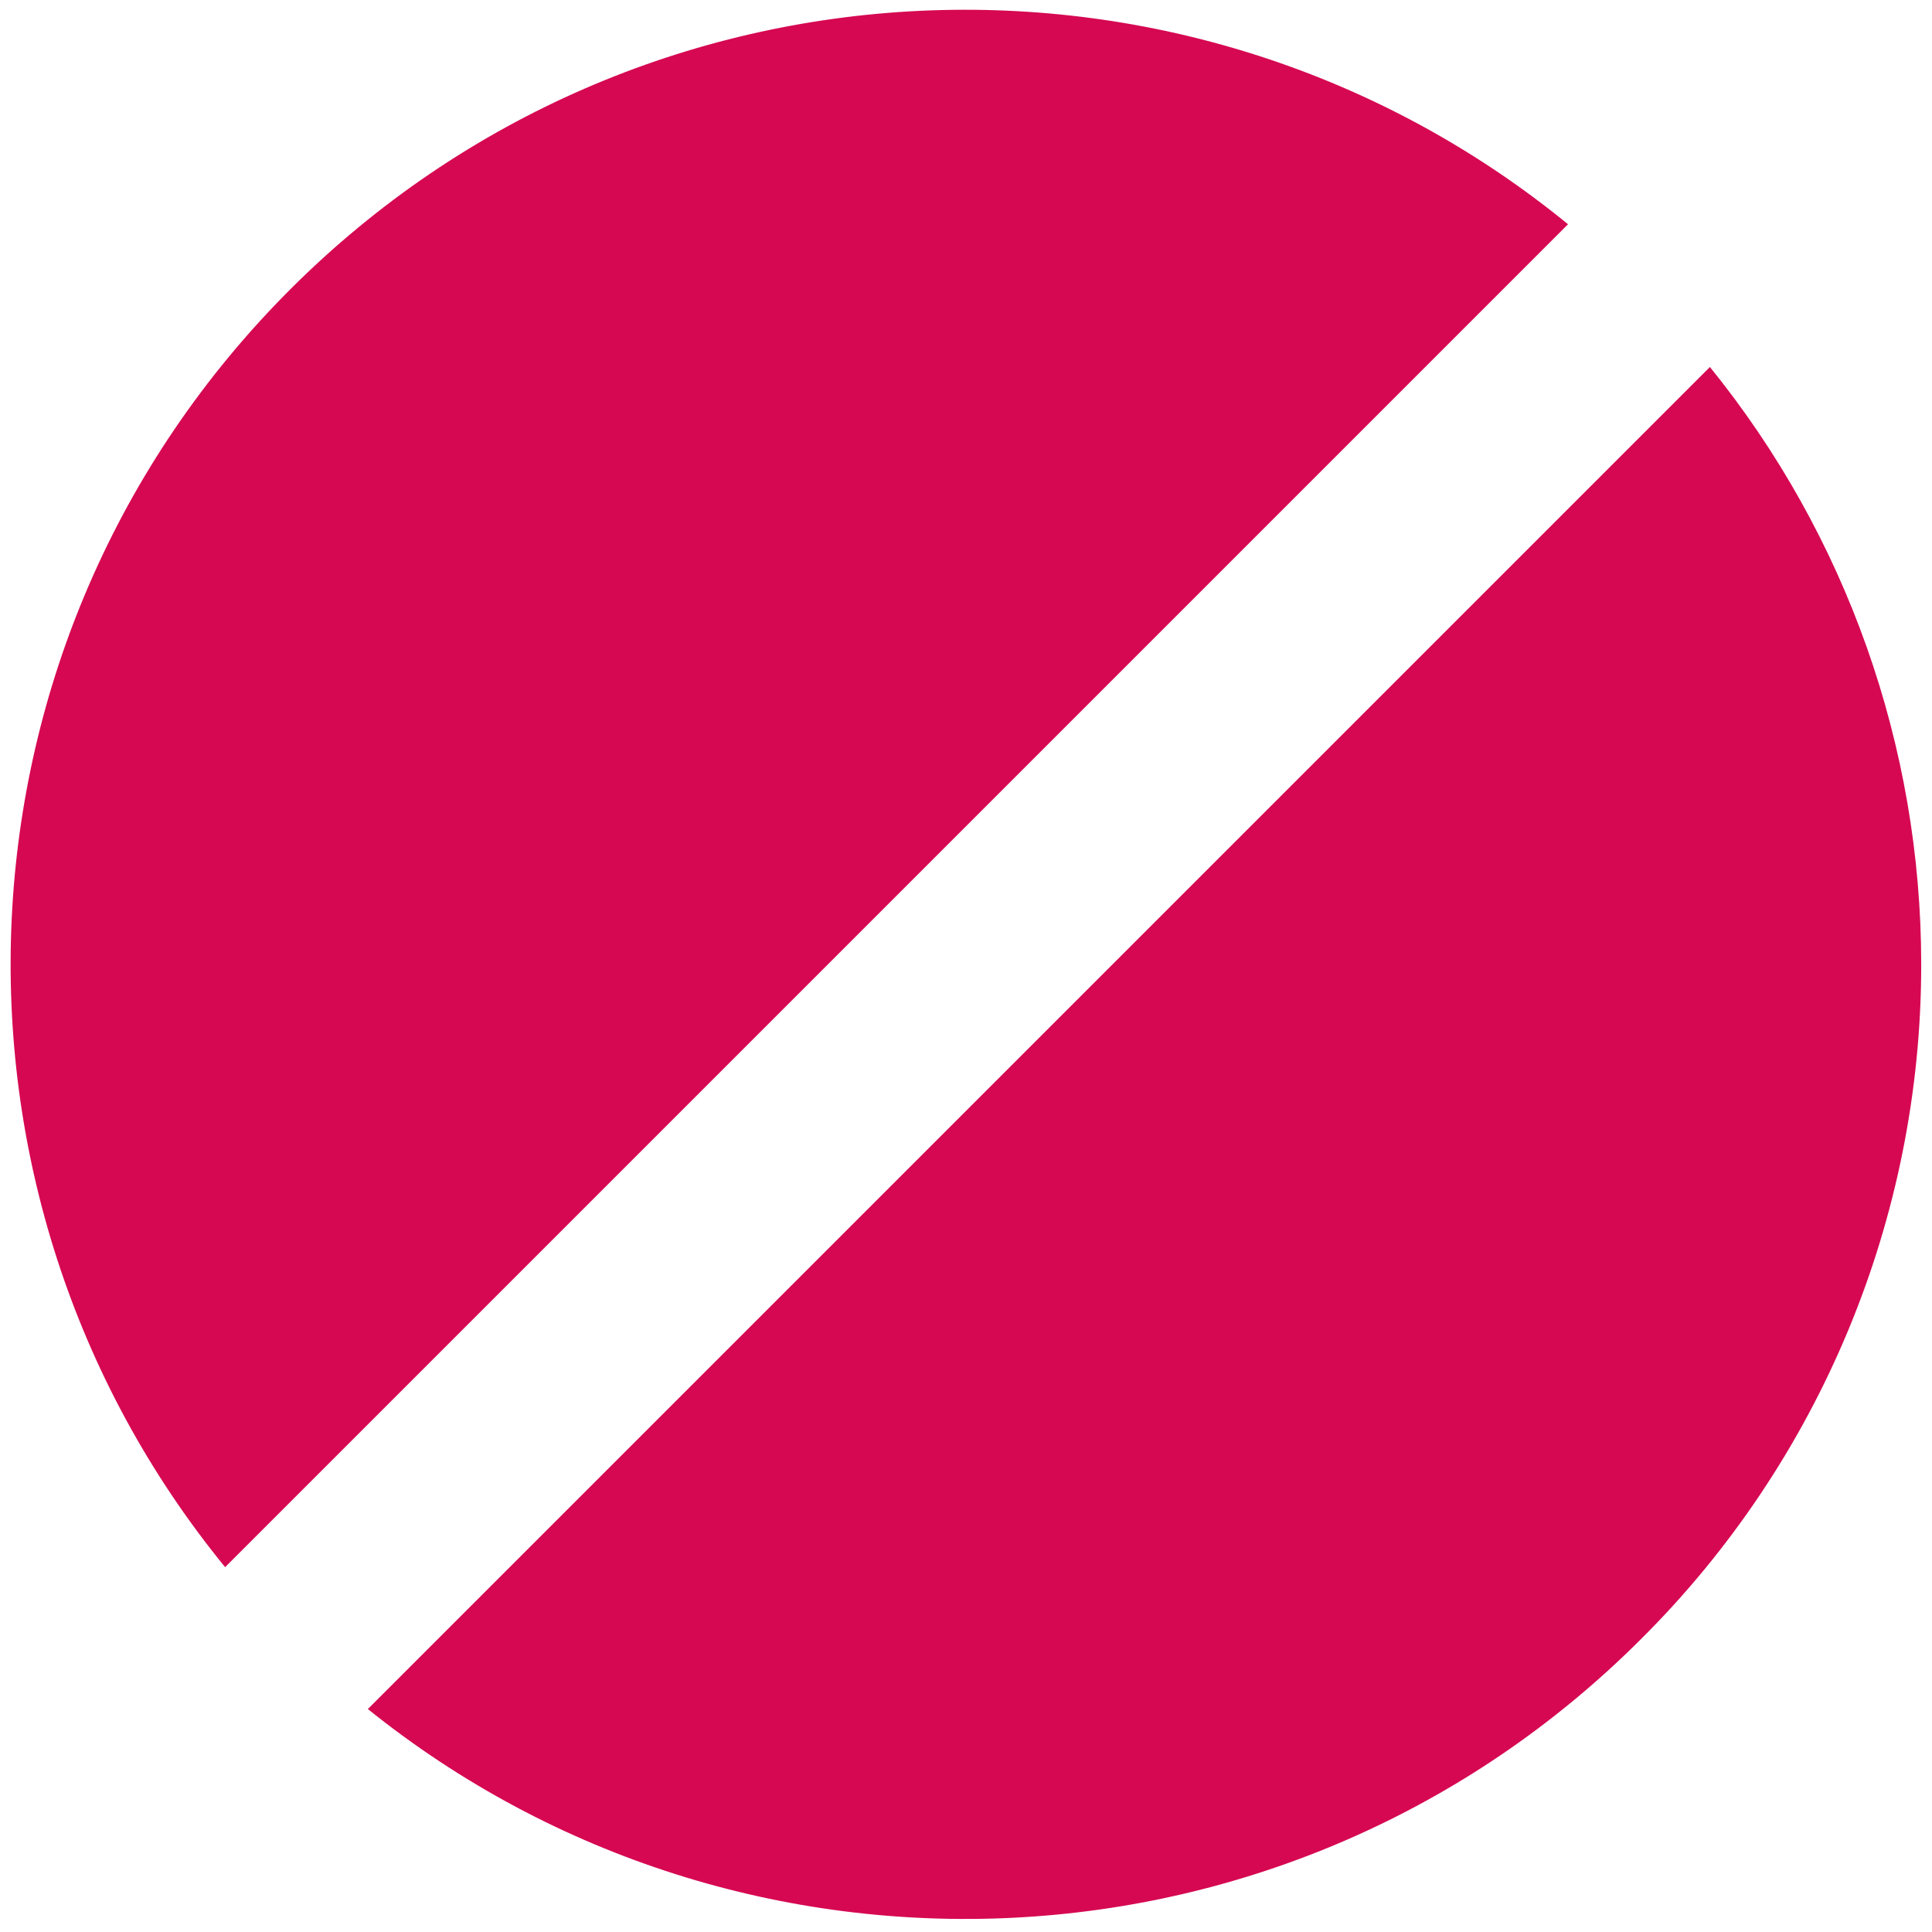
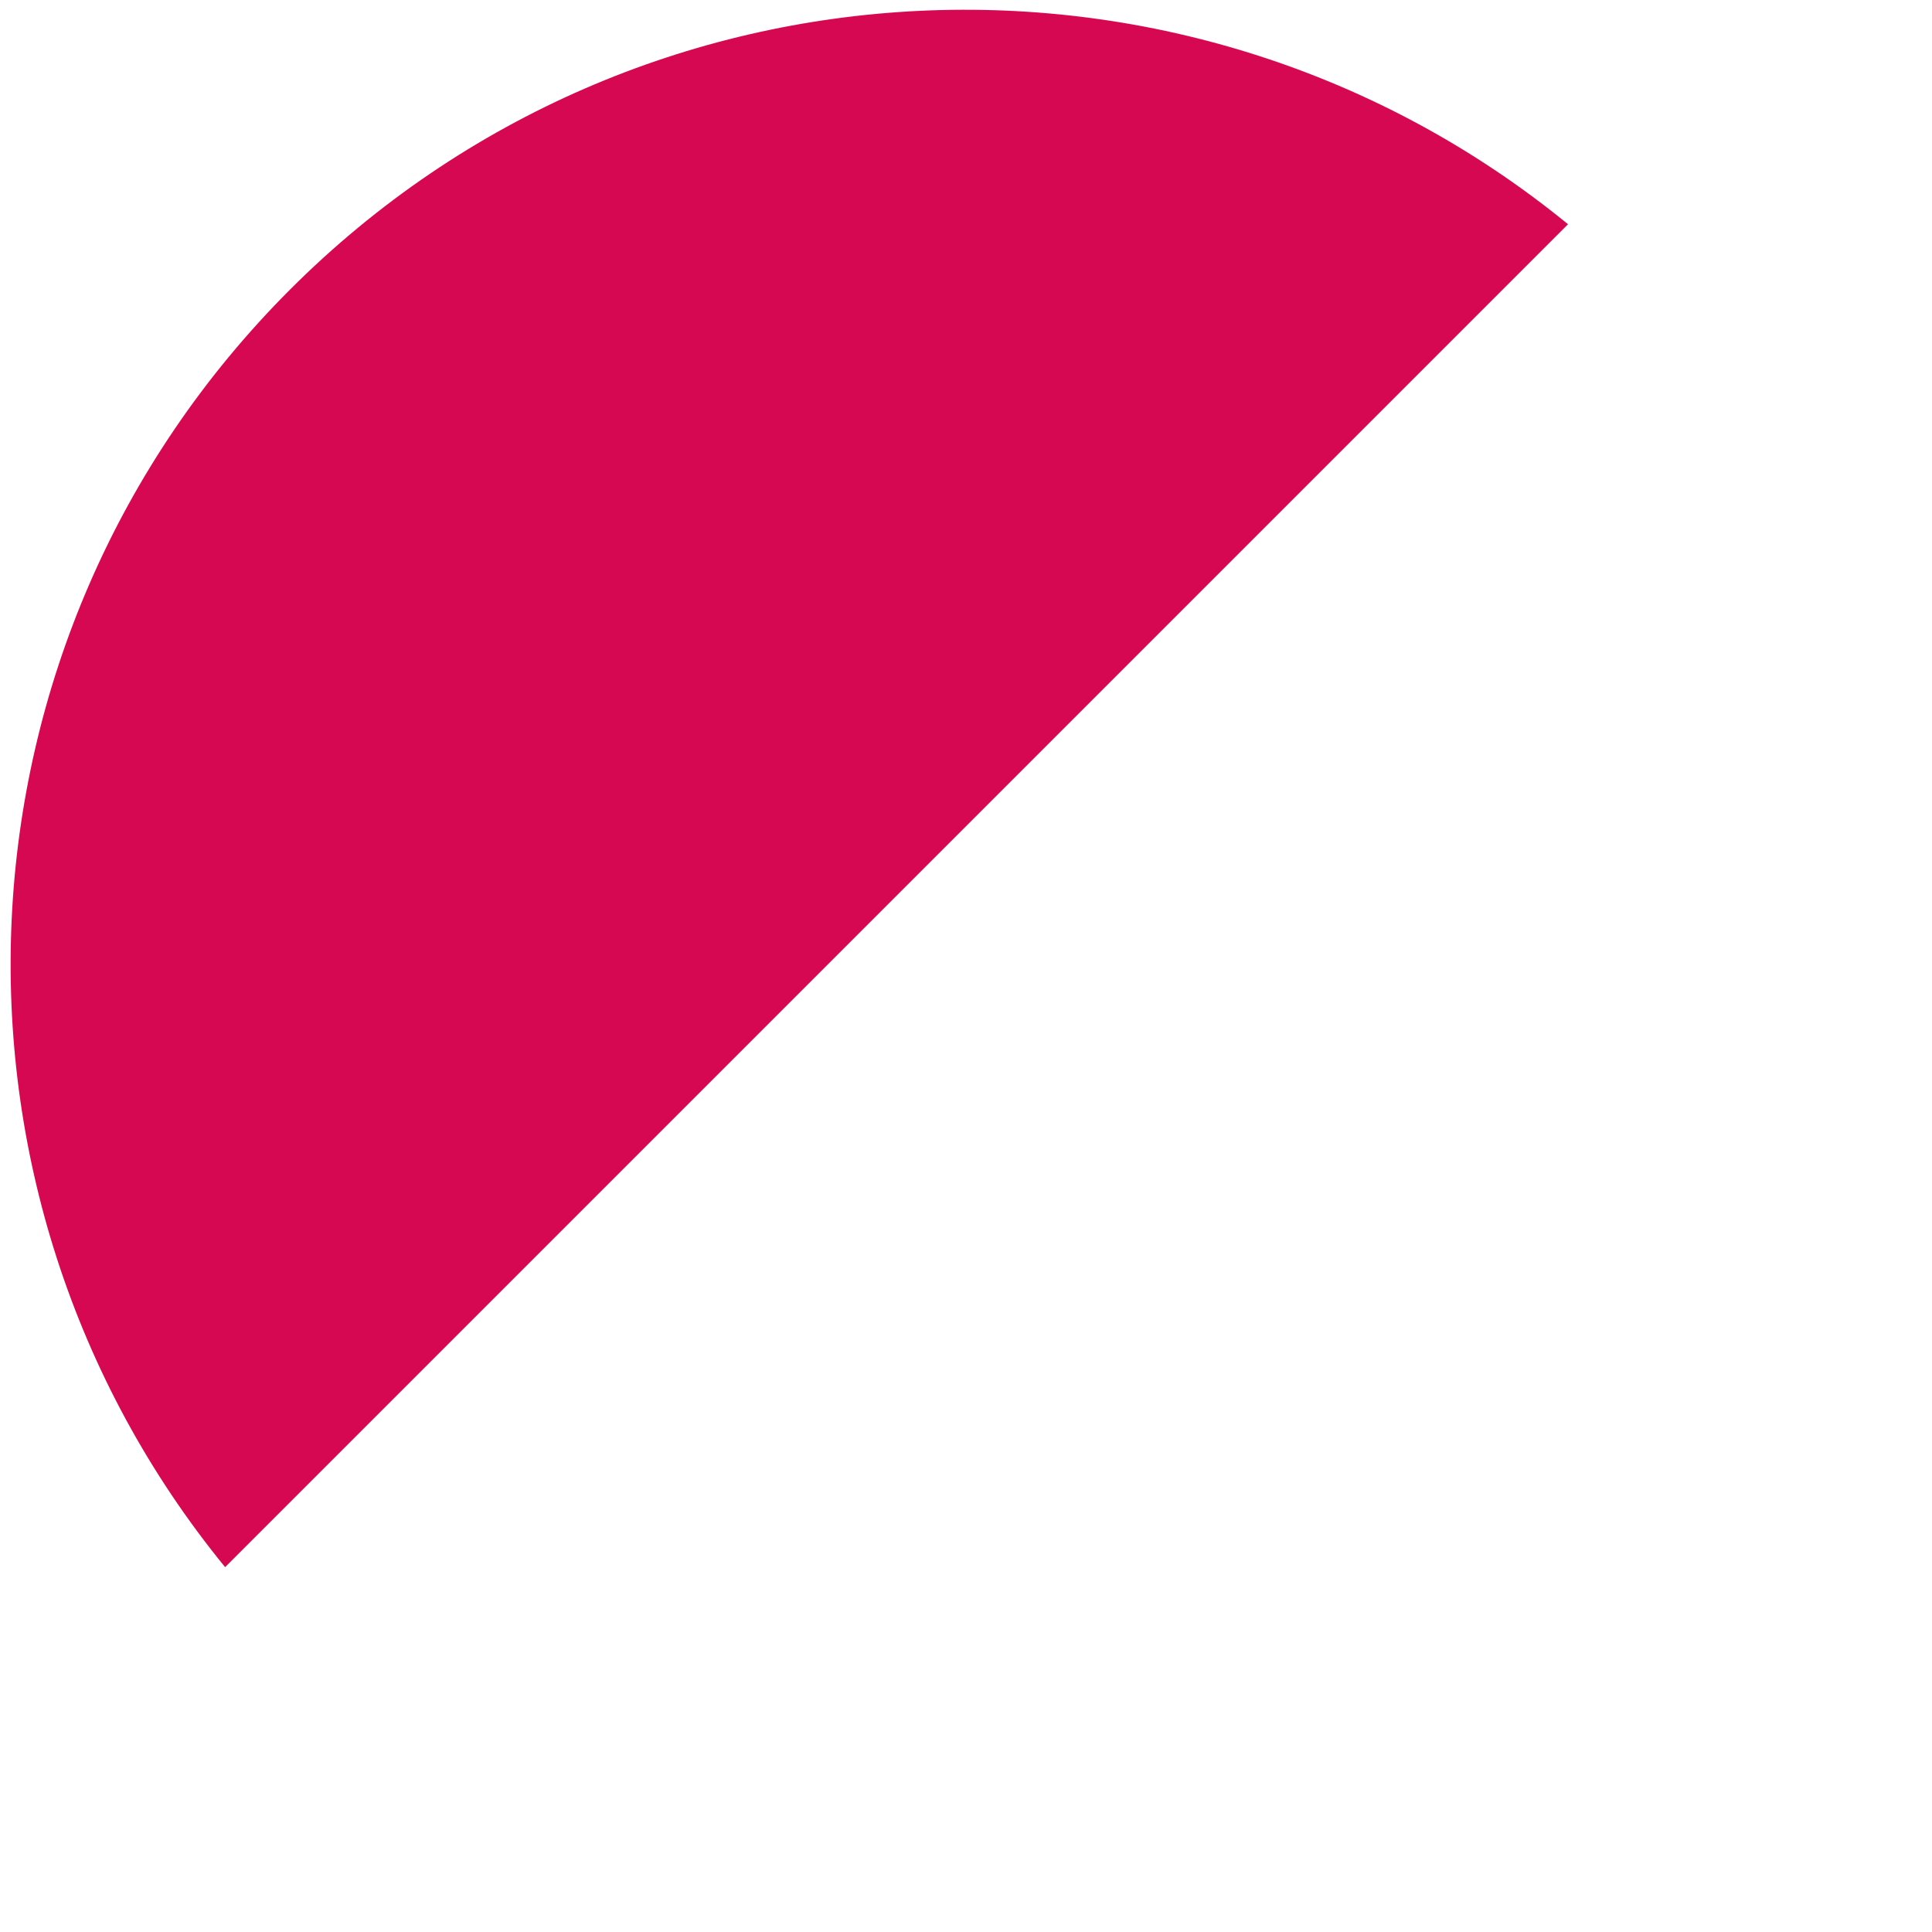
<svg xmlns="http://www.w3.org/2000/svg" version="1.1" id="Livello_1" x="0px" y="0px" viewBox="0 0 448 448" style="enable-background:new 0 0 448 448;" xml:space="preserve">
  <style type="text/css">
	.st0{fill:#D60852;}
</style>
  <g>
    <path class="st0" d="M363.6,52C276.7-19,148.4-14,67.3,67.1s-86.1,209.4-15.1,296.3L363.6,52z" />
-     <path class="st0" d="M396.5,85.1L85.3,396.3c86.9,69.9,214.4,64.5,295.1-16.1c41.7-41.4,65.1-97.8,65.1-156.5   C445.5,173,428.1,124.1,396.5,85.1z" />
  </g>
</svg>